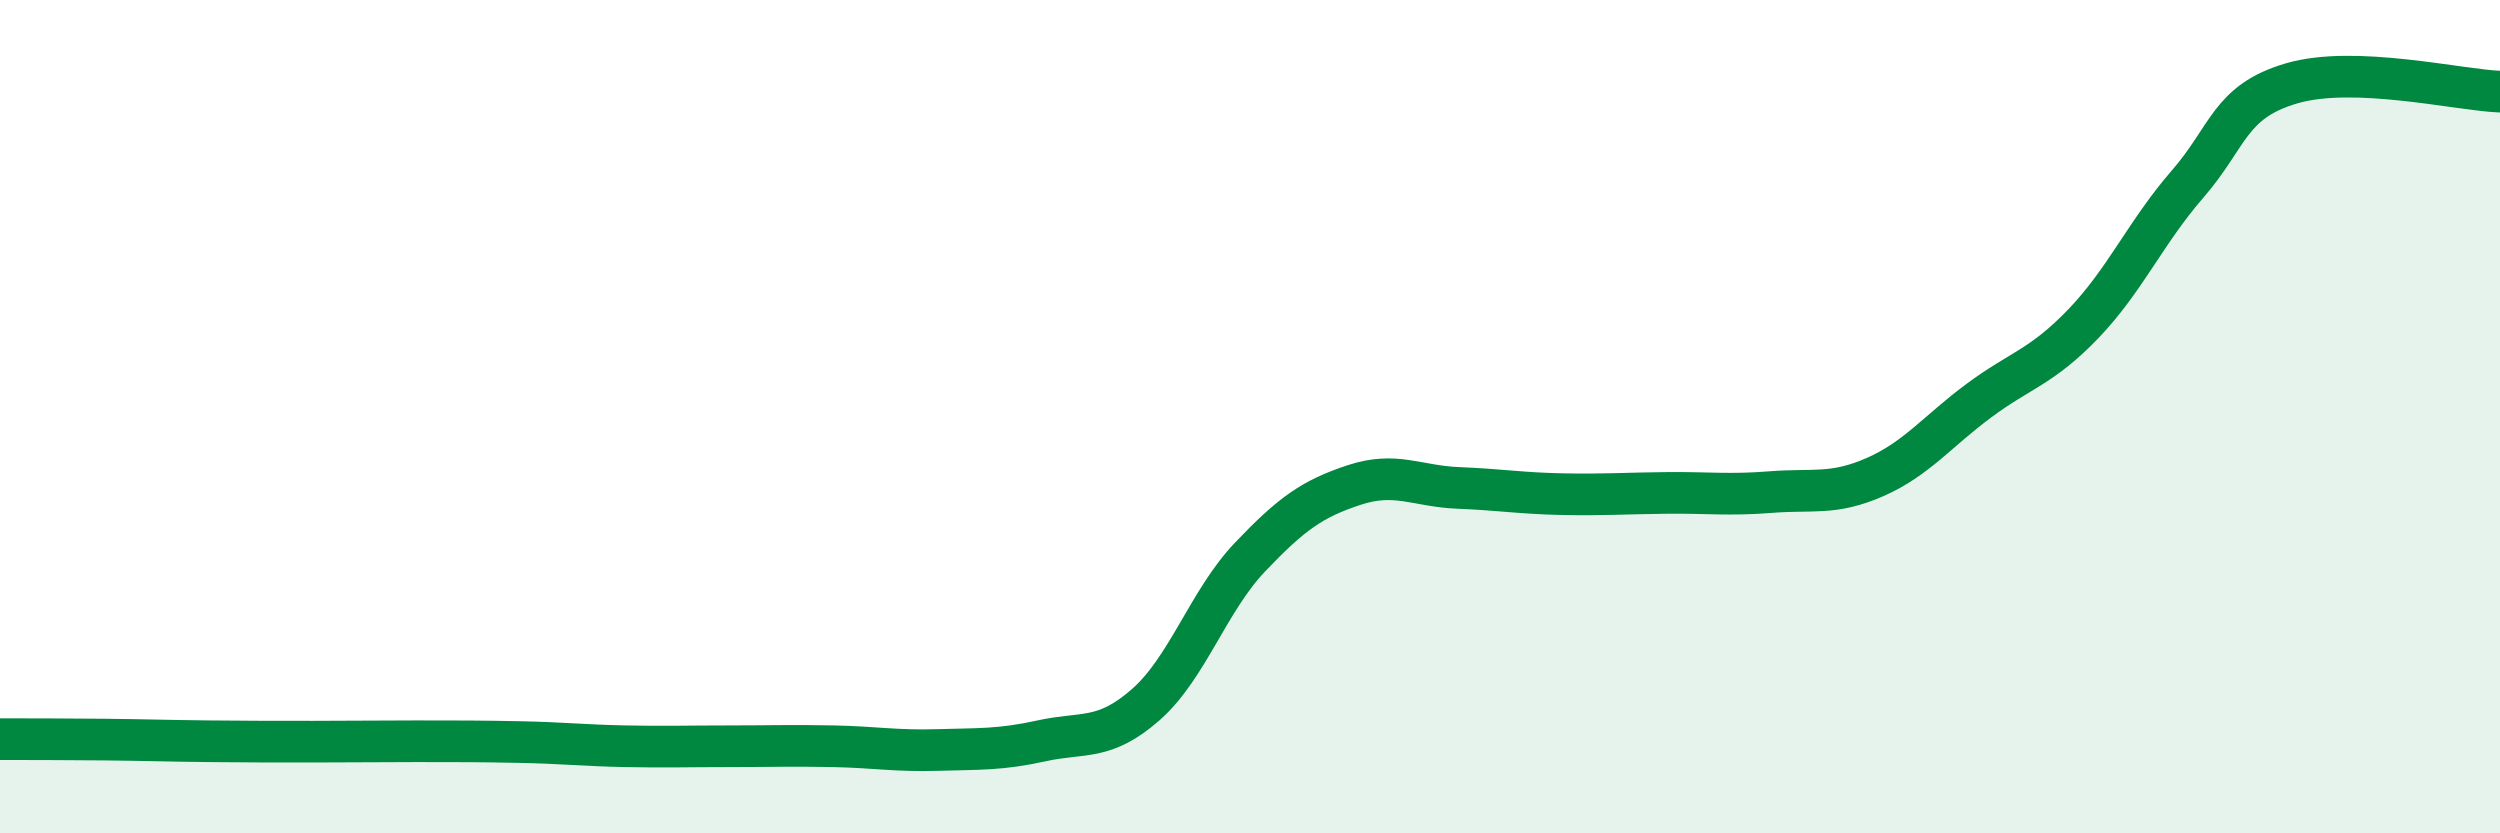
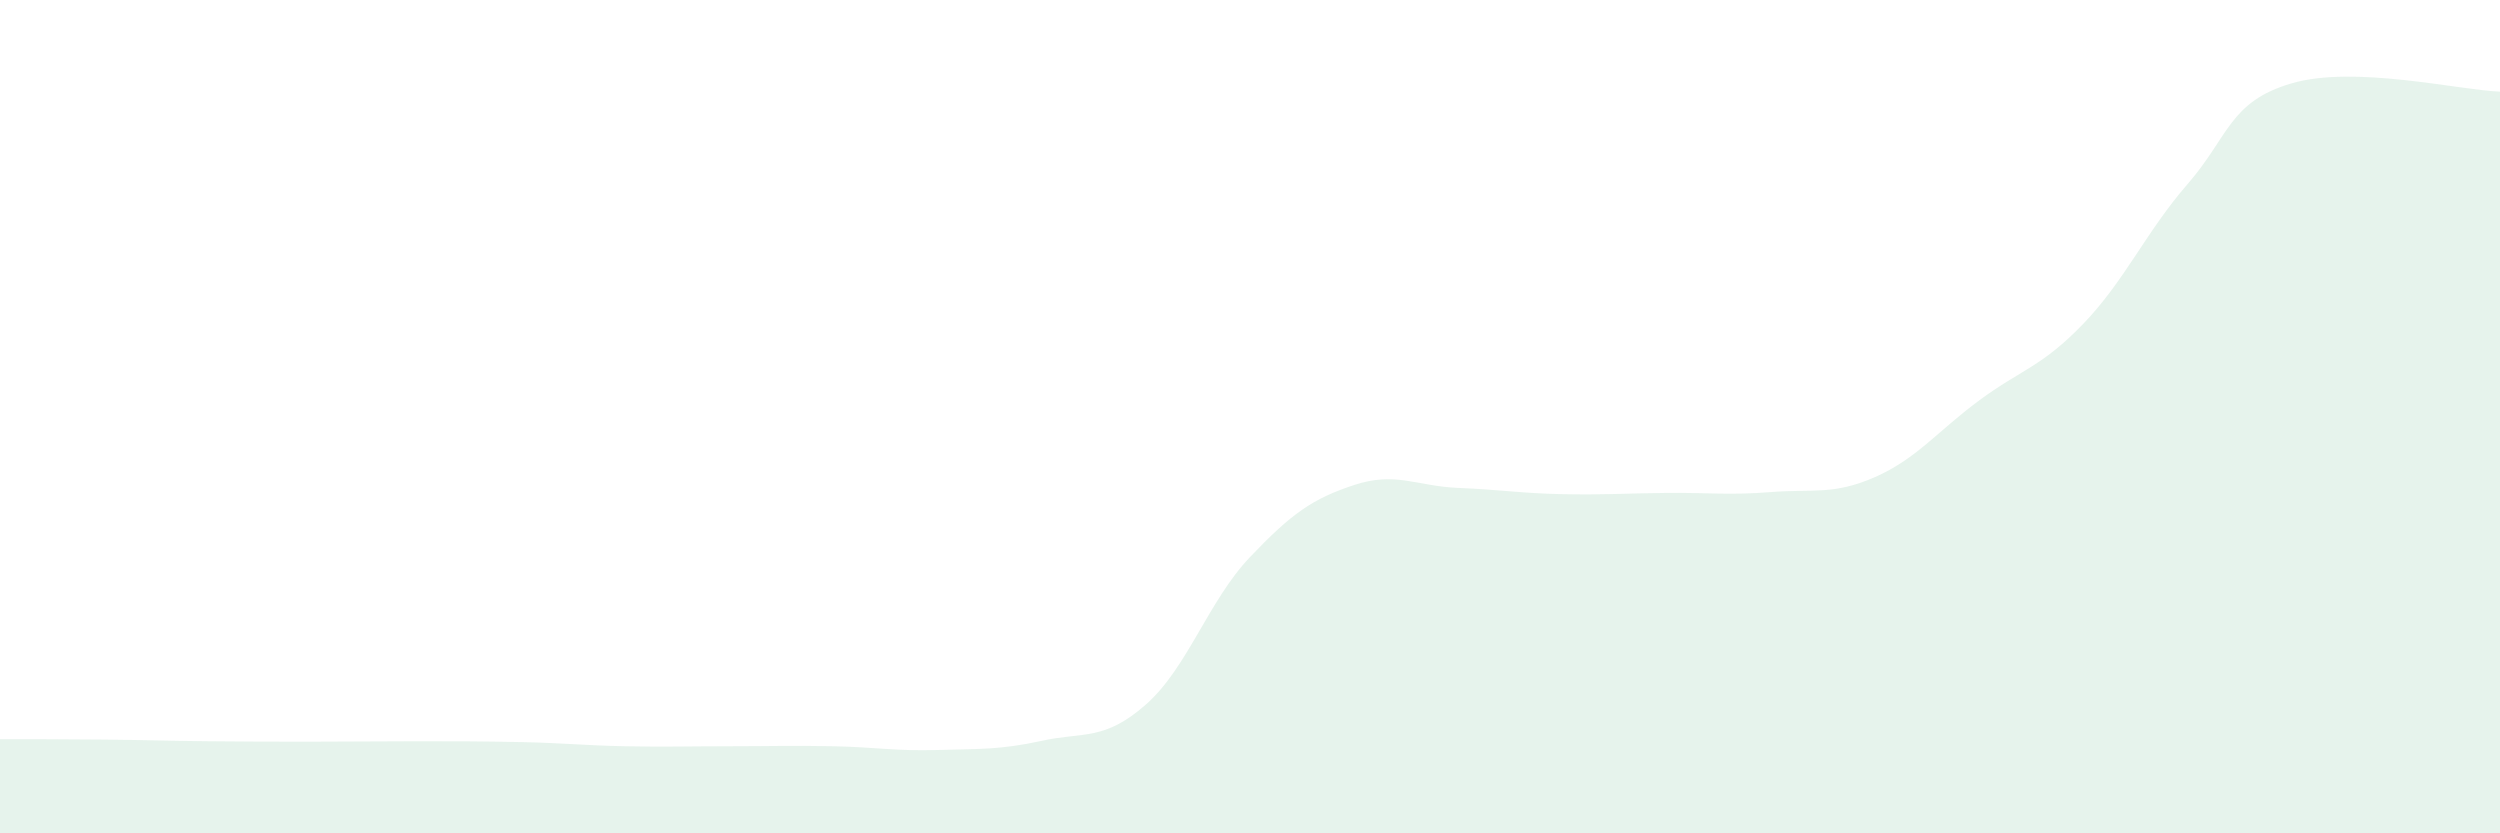
<svg xmlns="http://www.w3.org/2000/svg" width="60" height="20" viewBox="0 0 60 20">
  <path d="M 0,17.74 C 0.5,17.74 1.5,17.74 2.5,17.75 C 3.5,17.76 4,17.78 5,17.79 C 6,17.8 6.5,17.8 7.5,17.8 C 8.5,17.8 9,17.79 10,17.79 C 11,17.79 11.5,17.79 12.5,17.81 C 13.5,17.83 14,17.89 15,17.91 C 16,17.93 16.5,17.91 17.5,17.91 C 18.5,17.91 19,17.89 20,17.91 C 21,17.93 21.5,18.03 22.5,18 C 23.5,17.97 24,18 25,17.78 C 26,17.56 26.5,17.79 27.5,16.91 C 28.5,16.03 29,14.42 30,13.37 C 31,12.32 31.5,11.97 32.5,11.64 C 33.5,11.31 34,11.67 35,11.71 C 36,11.75 36.5,11.84 37.5,11.86 C 38.5,11.88 39,11.84 40,11.83 C 41,11.82 41.5,11.89 42.5,11.81 C 43.5,11.73 44,11.89 45,11.45 C 46,11.01 46.5,10.35 47.5,9.61 C 48.5,8.87 49,8.81 50,7.77 C 51,6.73 51.5,5.57 52.5,4.42 C 53.5,3.27 53.5,2.44 55,2 C 56.5,1.56 59,2.16 60,2.2L60 20L0 20Z" fill="#008740" opacity="0.1" stroke-linecap="round" stroke-linejoin="round" />
-   <path d="M 0,17.74 C 0.5,17.74 1.5,17.74 2.5,17.75 C 3.5,17.76 4,17.78 5,17.79 C 6,17.8 6.5,17.8 7.5,17.8 C 8.5,17.8 9,17.79 10,17.79 C 11,17.79 11.5,17.79 12.5,17.81 C 13.5,17.83 14,17.89 15,17.91 C 16,17.93 16.5,17.91 17.5,17.91 C 18.5,17.91 19,17.89 20,17.91 C 21,17.93 21.5,18.03 22.5,18 C 23.5,17.97 24,18 25,17.78 C 26,17.56 26.5,17.79 27.5,16.91 C 28.5,16.03 29,14.42 30,13.37 C 31,12.32 31.5,11.97 32.5,11.64 C 33.5,11.31 34,11.67 35,11.71 C 36,11.75 36.5,11.84 37.5,11.86 C 38.5,11.88 39,11.84 40,11.83 C 41,11.82 41.5,11.89 42.5,11.81 C 43.5,11.73 44,11.89 45,11.45 C 46,11.01 46.5,10.35 47.5,9.61 C 48.5,8.87 49,8.81 50,7.77 C 51,6.73 51.5,5.57 52.5,4.42 C 53.5,3.27 53.5,2.44 55,2 C 56.5,1.56 59,2.16 60,2.2" stroke="#008740" stroke-width="1" fill="none" stroke-linecap="round" stroke-linejoin="round" />
</svg>